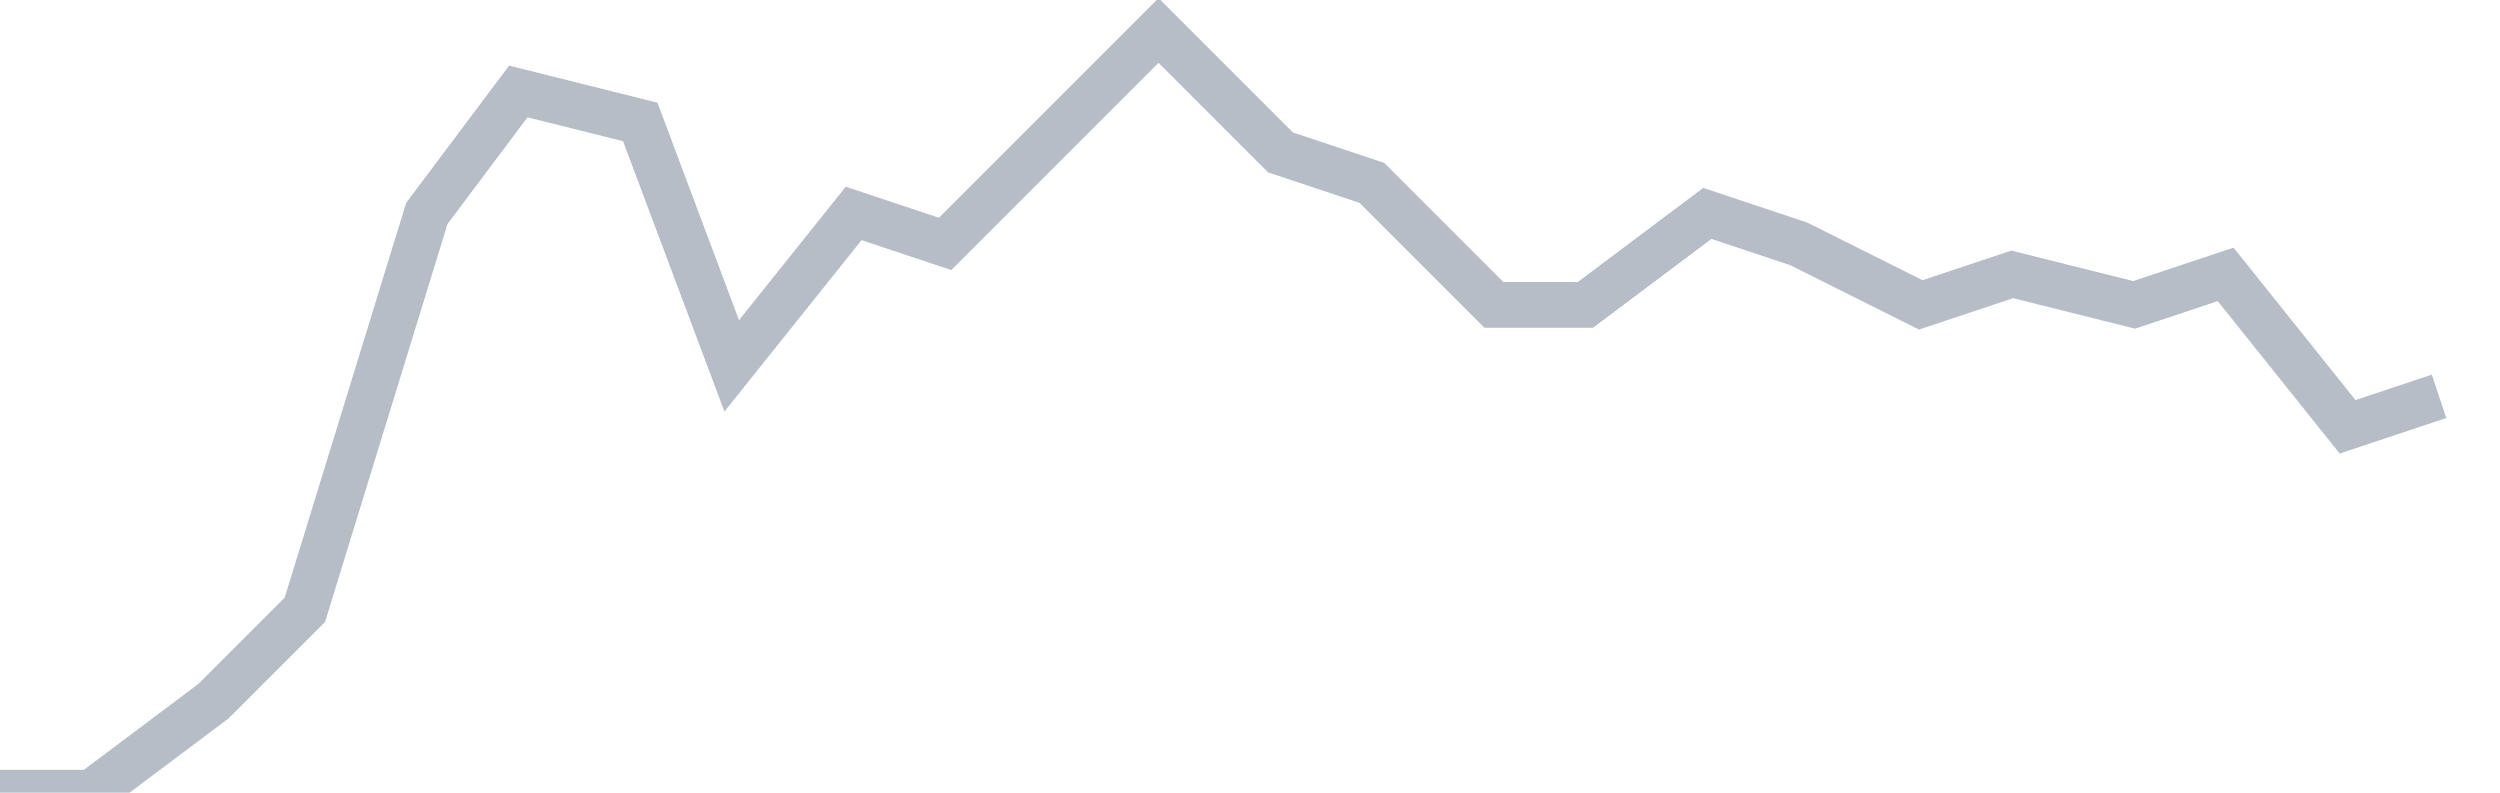
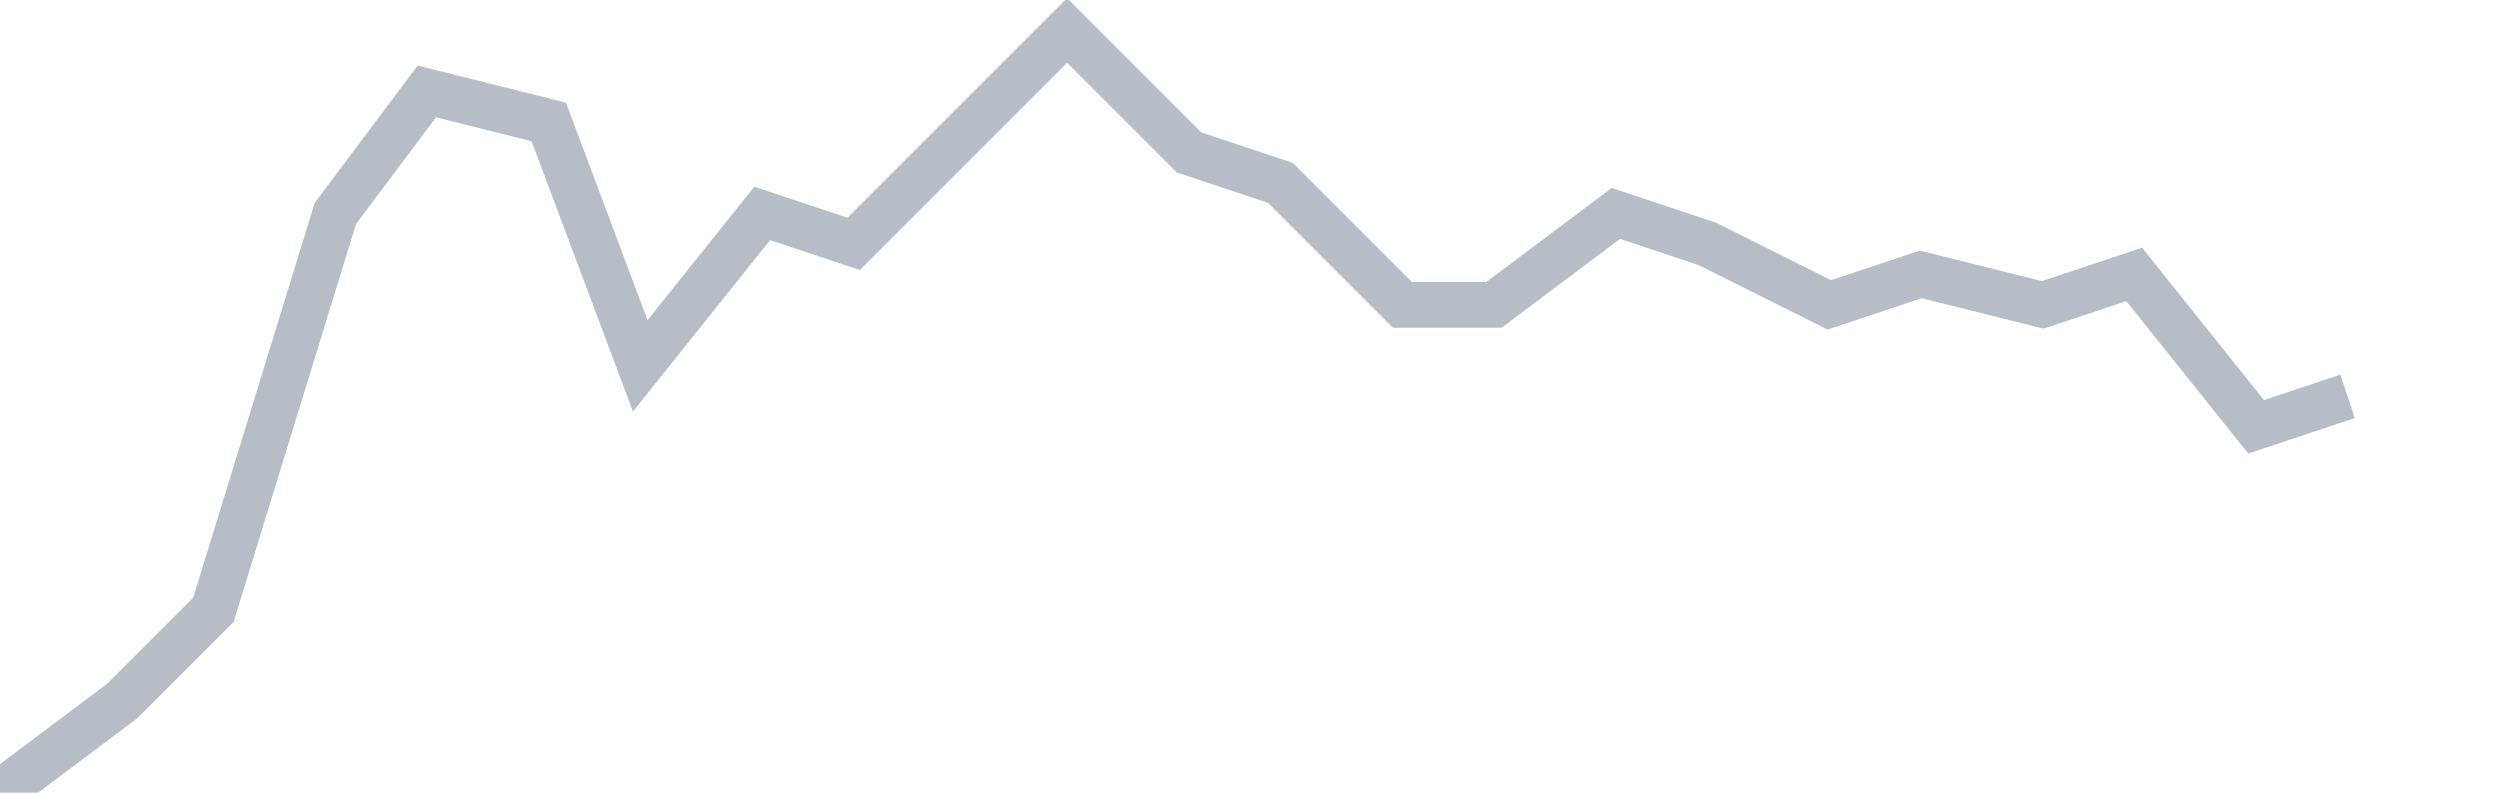
<svg xmlns="http://www.w3.org/2000/svg" width="82" height="26" fill="none">
-   <path d="M0 26h3l4-3 3-3 4-13 3-4 4 1 3 8 4-5 3 1 4-4 3-3 4 4 3 1 4 4h3l4-3 3 1 4 2 3-1 4 1 3-1 4 5 3-1" stroke="#B7BDC6" stroke-width="1.5" />
+   <path d="M0 26l4-3 3-3 4-13 3-4 4 1 3 8 4-5 3 1 4-4 3-3 4 4 3 1 4 4h3l4-3 3 1 4 2 3-1 4 1 3-1 4 5 3-1" stroke="#B7BDC6" stroke-width="1.5" />
</svg>